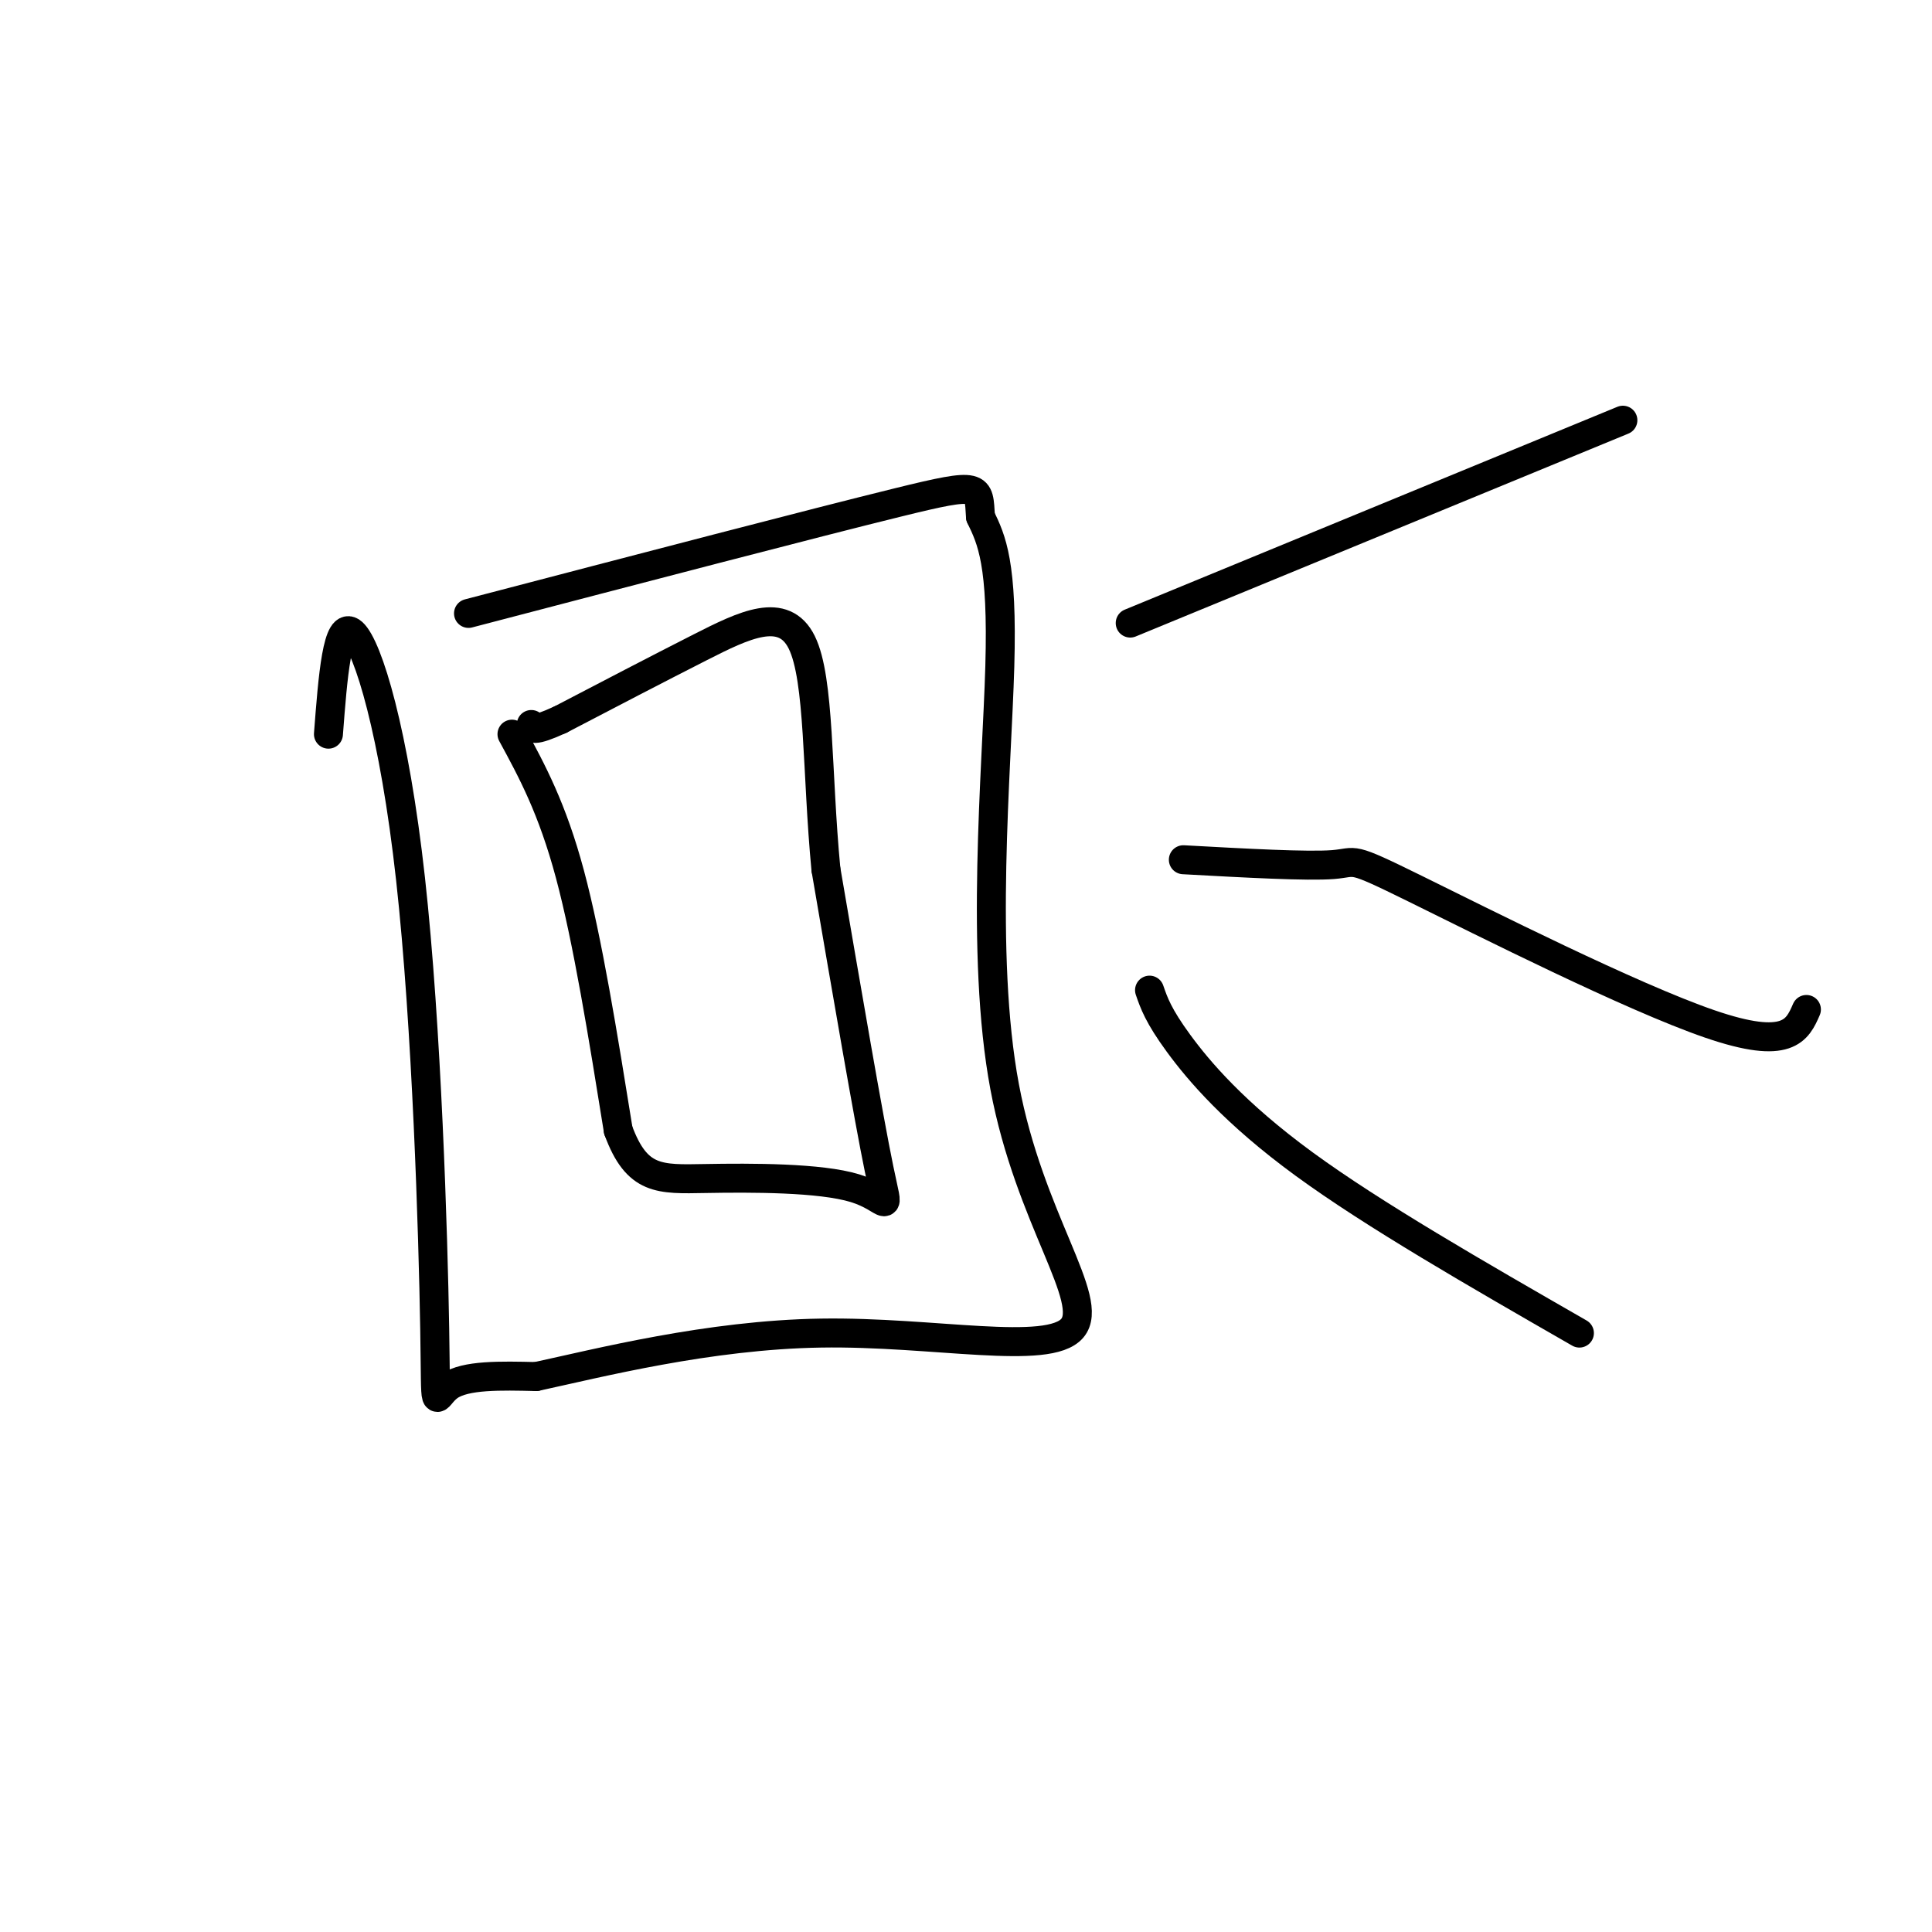
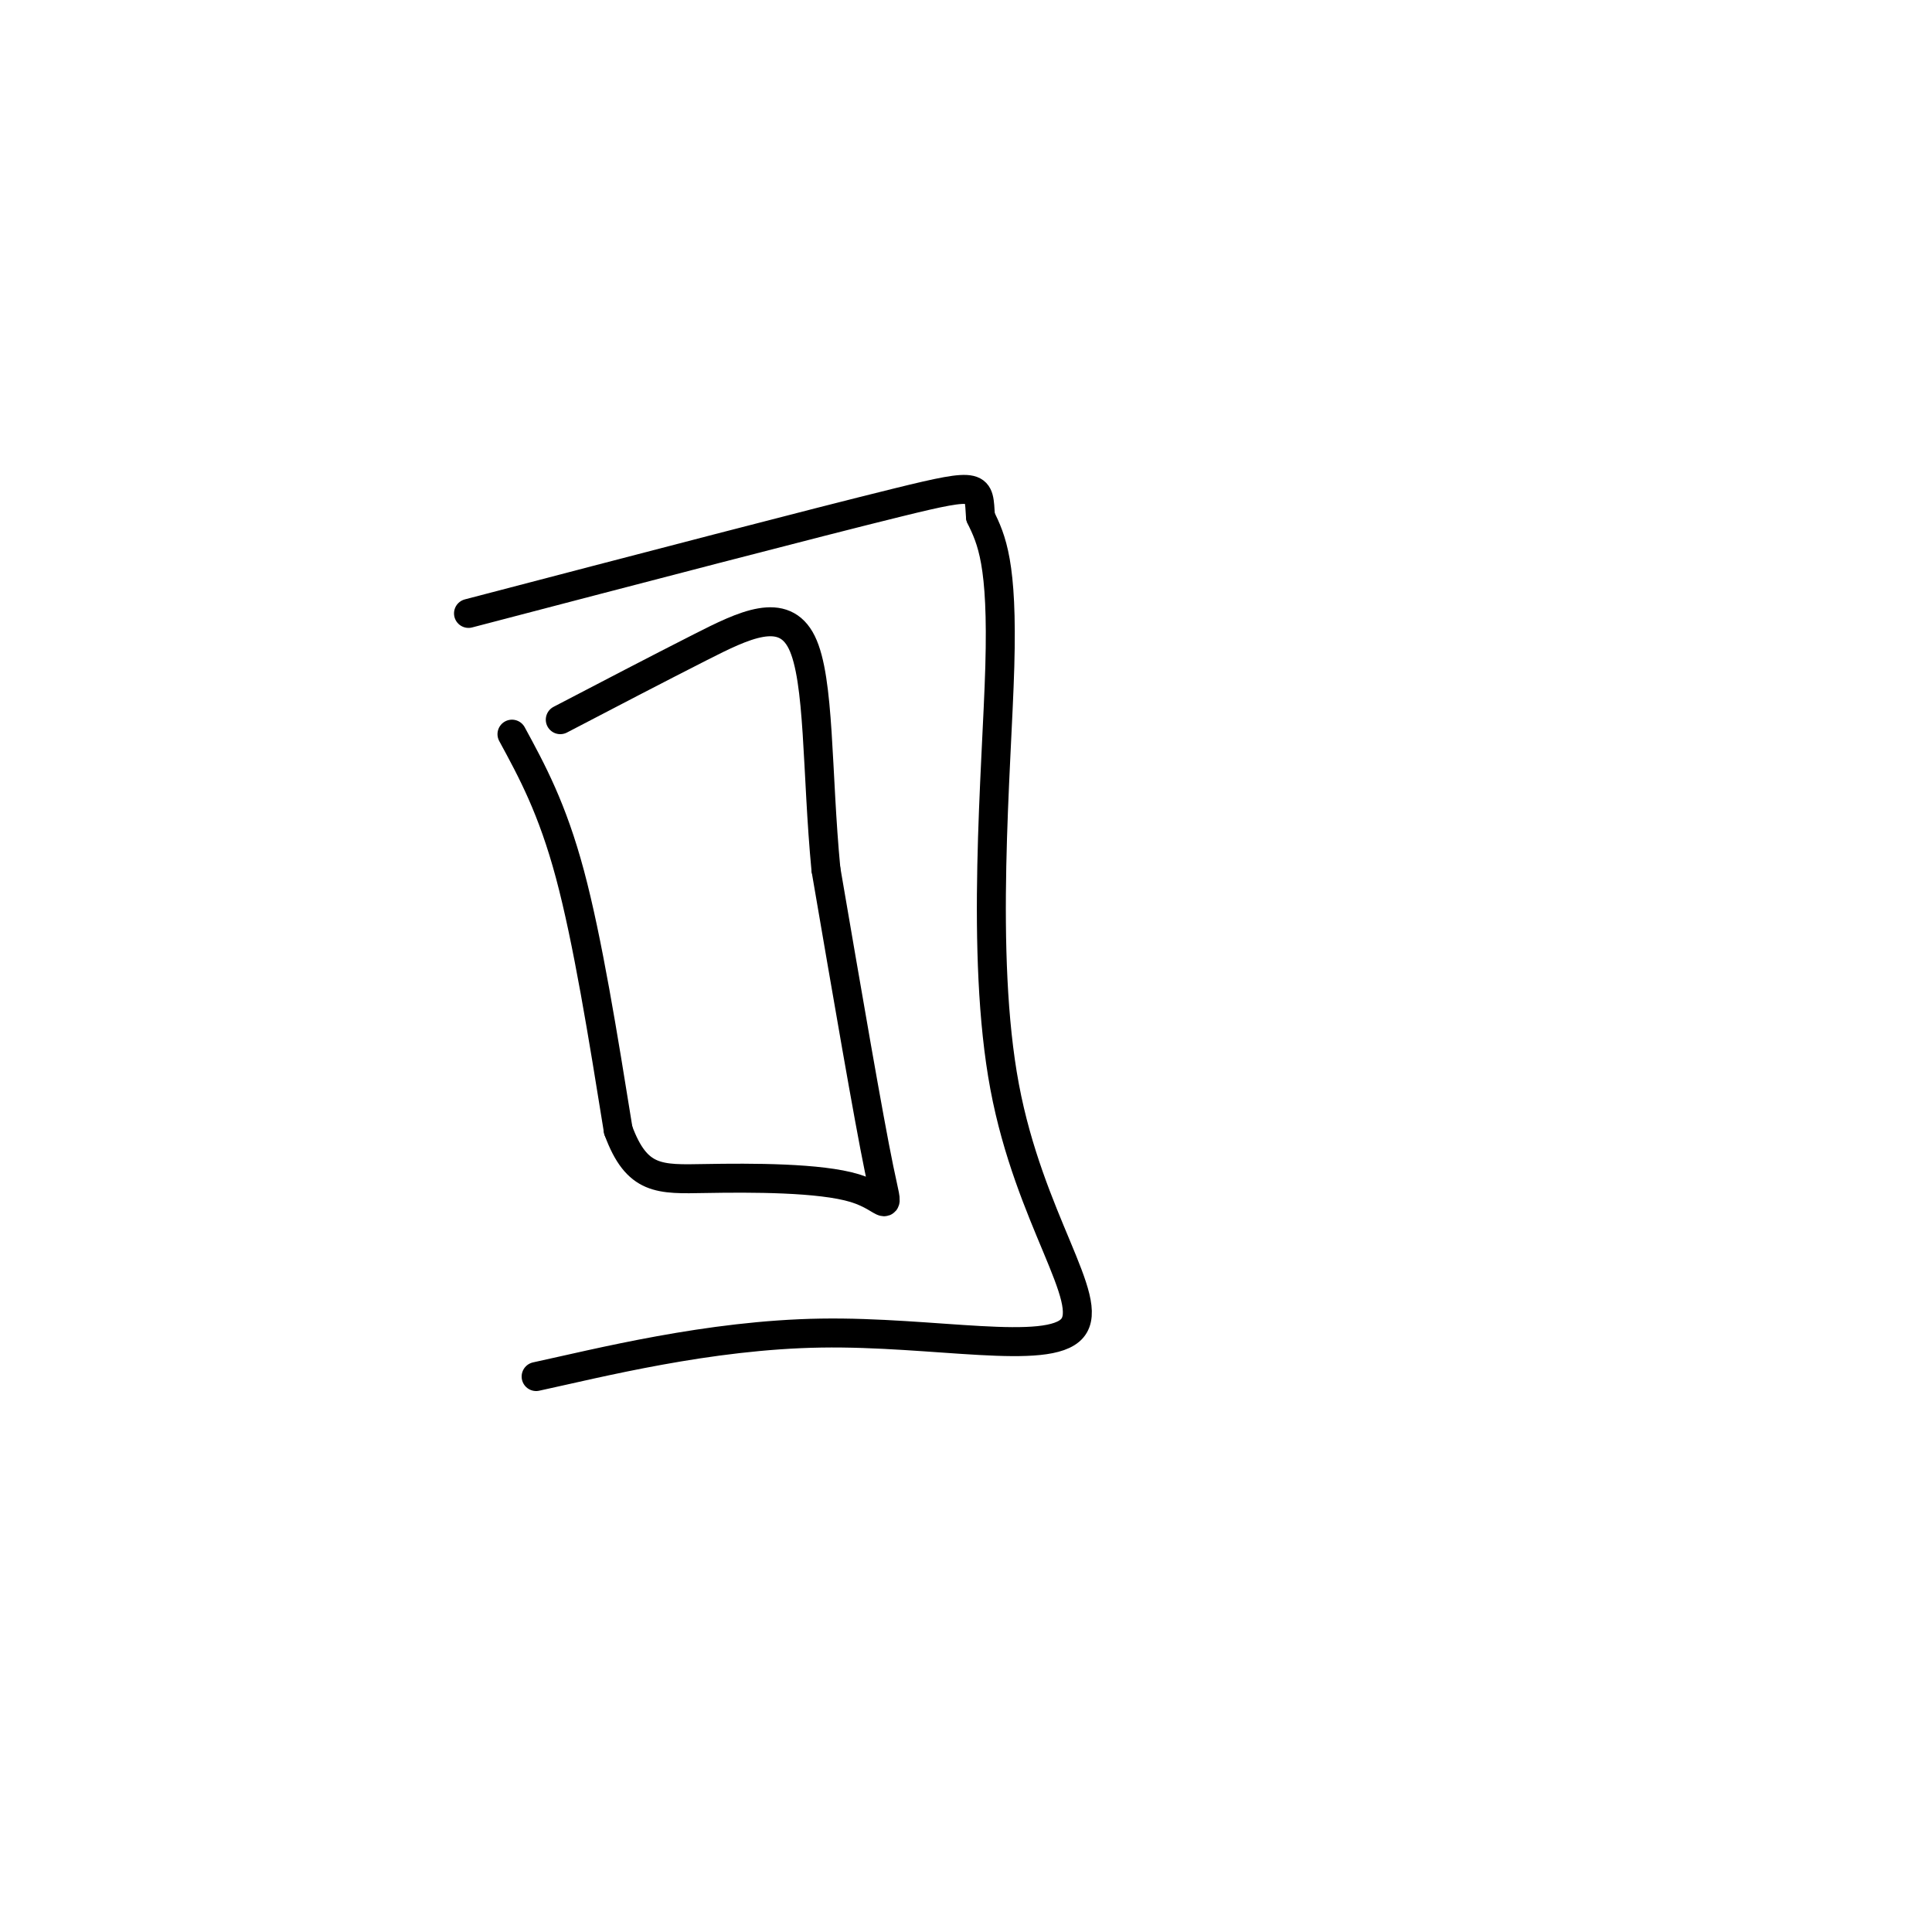
<svg xmlns="http://www.w3.org/2000/svg" viewBox="0 0 400 400" version="1.1">
  <g fill="none" stroke="#000000" stroke-width="6" stroke-linecap="round" stroke-linejoin="round">
-     <path d="M68,152c0.911,-11.931 1.821,-23.863 5,-21c3.179,2.863 8.625,20.520 12,51c3.375,30.480 4.678,73.783 5,93c0.322,19.217 -0.337,14.348 3,12c3.337,-2.348 10.668,-2.174 18,-2" />
    <path d="M111,285c12.766,-2.754 35.680,-8.638 59,-9c23.320,-0.362 47.044,4.800 52,-1c4.956,-5.800 -8.858,-22.562 -14,-50c-5.142,-27.438 -1.612,-65.554 -1,-87c0.612,-21.446 -1.694,-26.223 -4,-31" />
    <path d="M203,107c-0.444,-6.511 0.444,-7.289 -17,-3c-17.444,4.289 -53.222,13.644 -89,23" />
-     <path d="M234,129c0.000,0.000 102.000,-42.000 102,-42" />
-     <path d="M245,178c12.875,0.708 25.750,1.417 31,1c5.250,-0.417 2.875,-1.958 17,5c14.125,6.958 44.750,22.417 61,28c16.250,5.583 18.125,1.292 20,-3" />
-     <path d="M238,205c0.911,2.644 1.822,5.289 6,11c4.178,5.711 11.622,14.489 26,25c14.378,10.511 35.689,22.756 57,35" />
    <path d="M106,152c4.167,7.667 8.333,15.333 12,29c3.667,13.667 6.833,33.333 10,53" />
    <path d="M128,234c3.860,10.477 8.509,10.169 18,10c9.491,-0.169 23.825,-0.199 31,2c7.175,2.199 7.193,6.628 5,-4c-2.193,-10.628 -6.596,-36.314 -11,-62" />
    <path d="M171,180c-1.929,-20.107 -1.250,-39.375 -5,-47c-3.750,-7.625 -11.929,-3.607 -21,1c-9.071,4.607 -19.036,9.804 -29,15" />
-     <path d="M116,149c-5.833,2.667 -5.917,1.833 -6,1" />
  </g>
</svg>